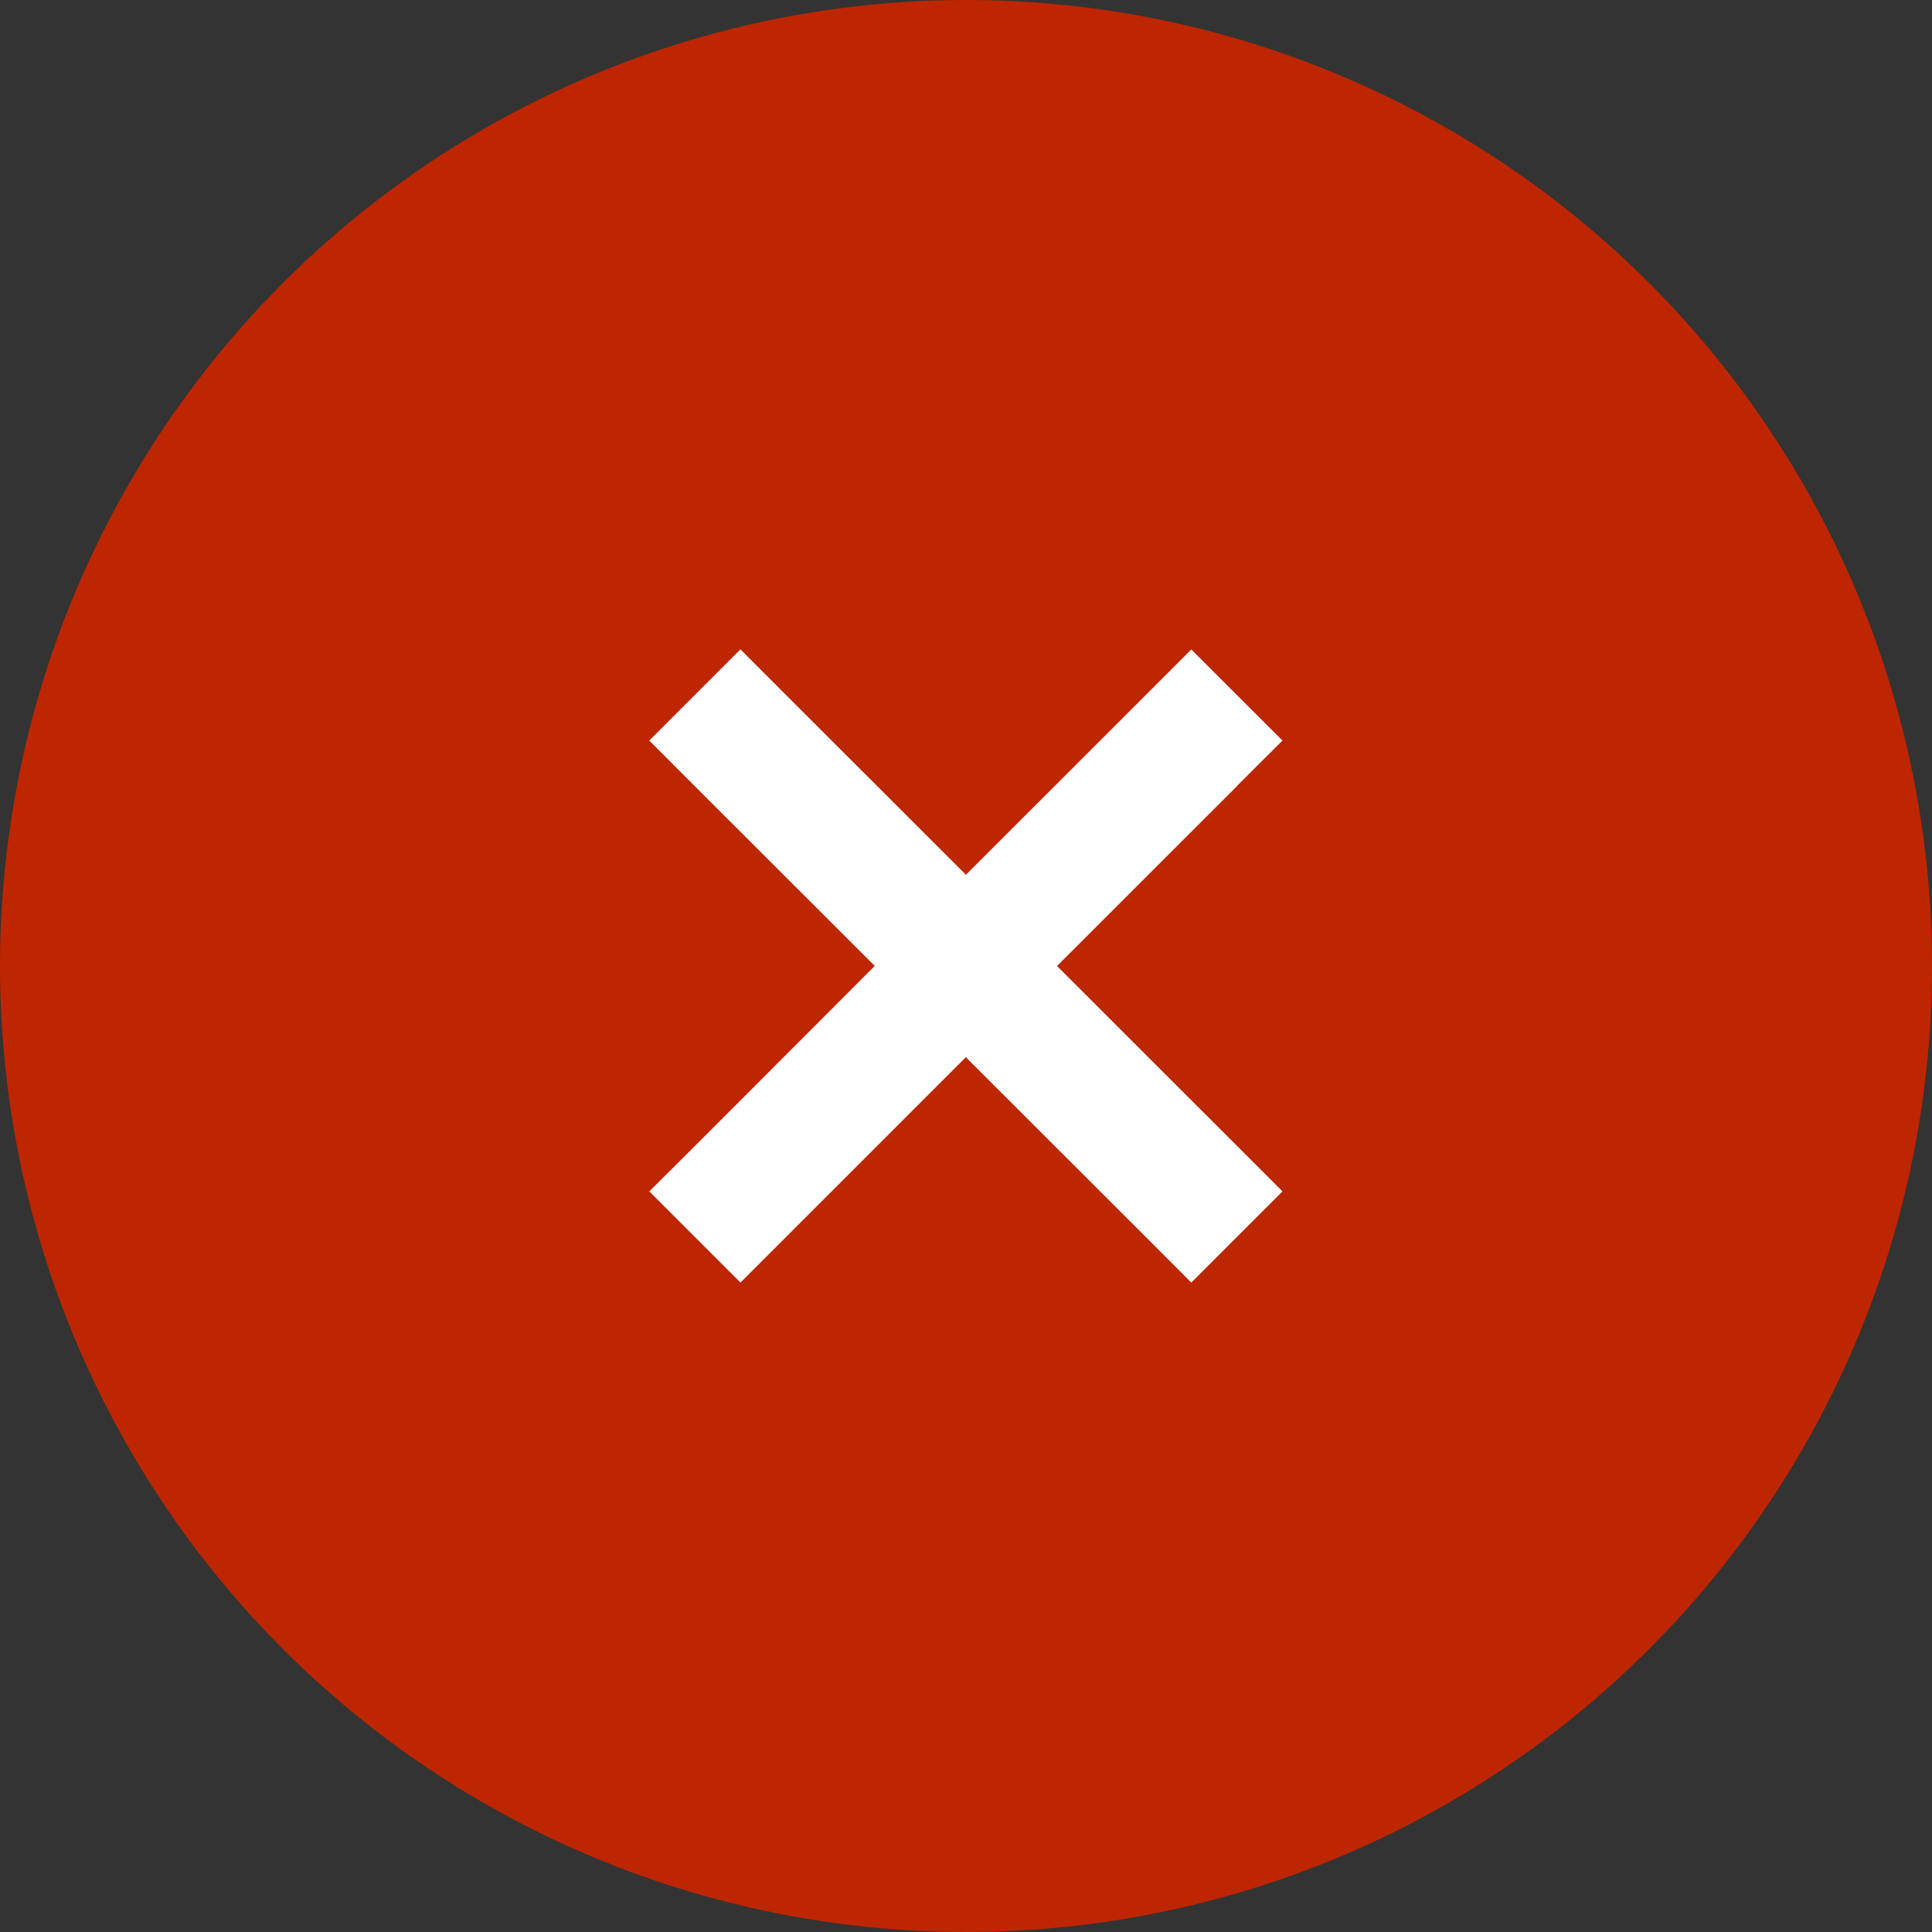
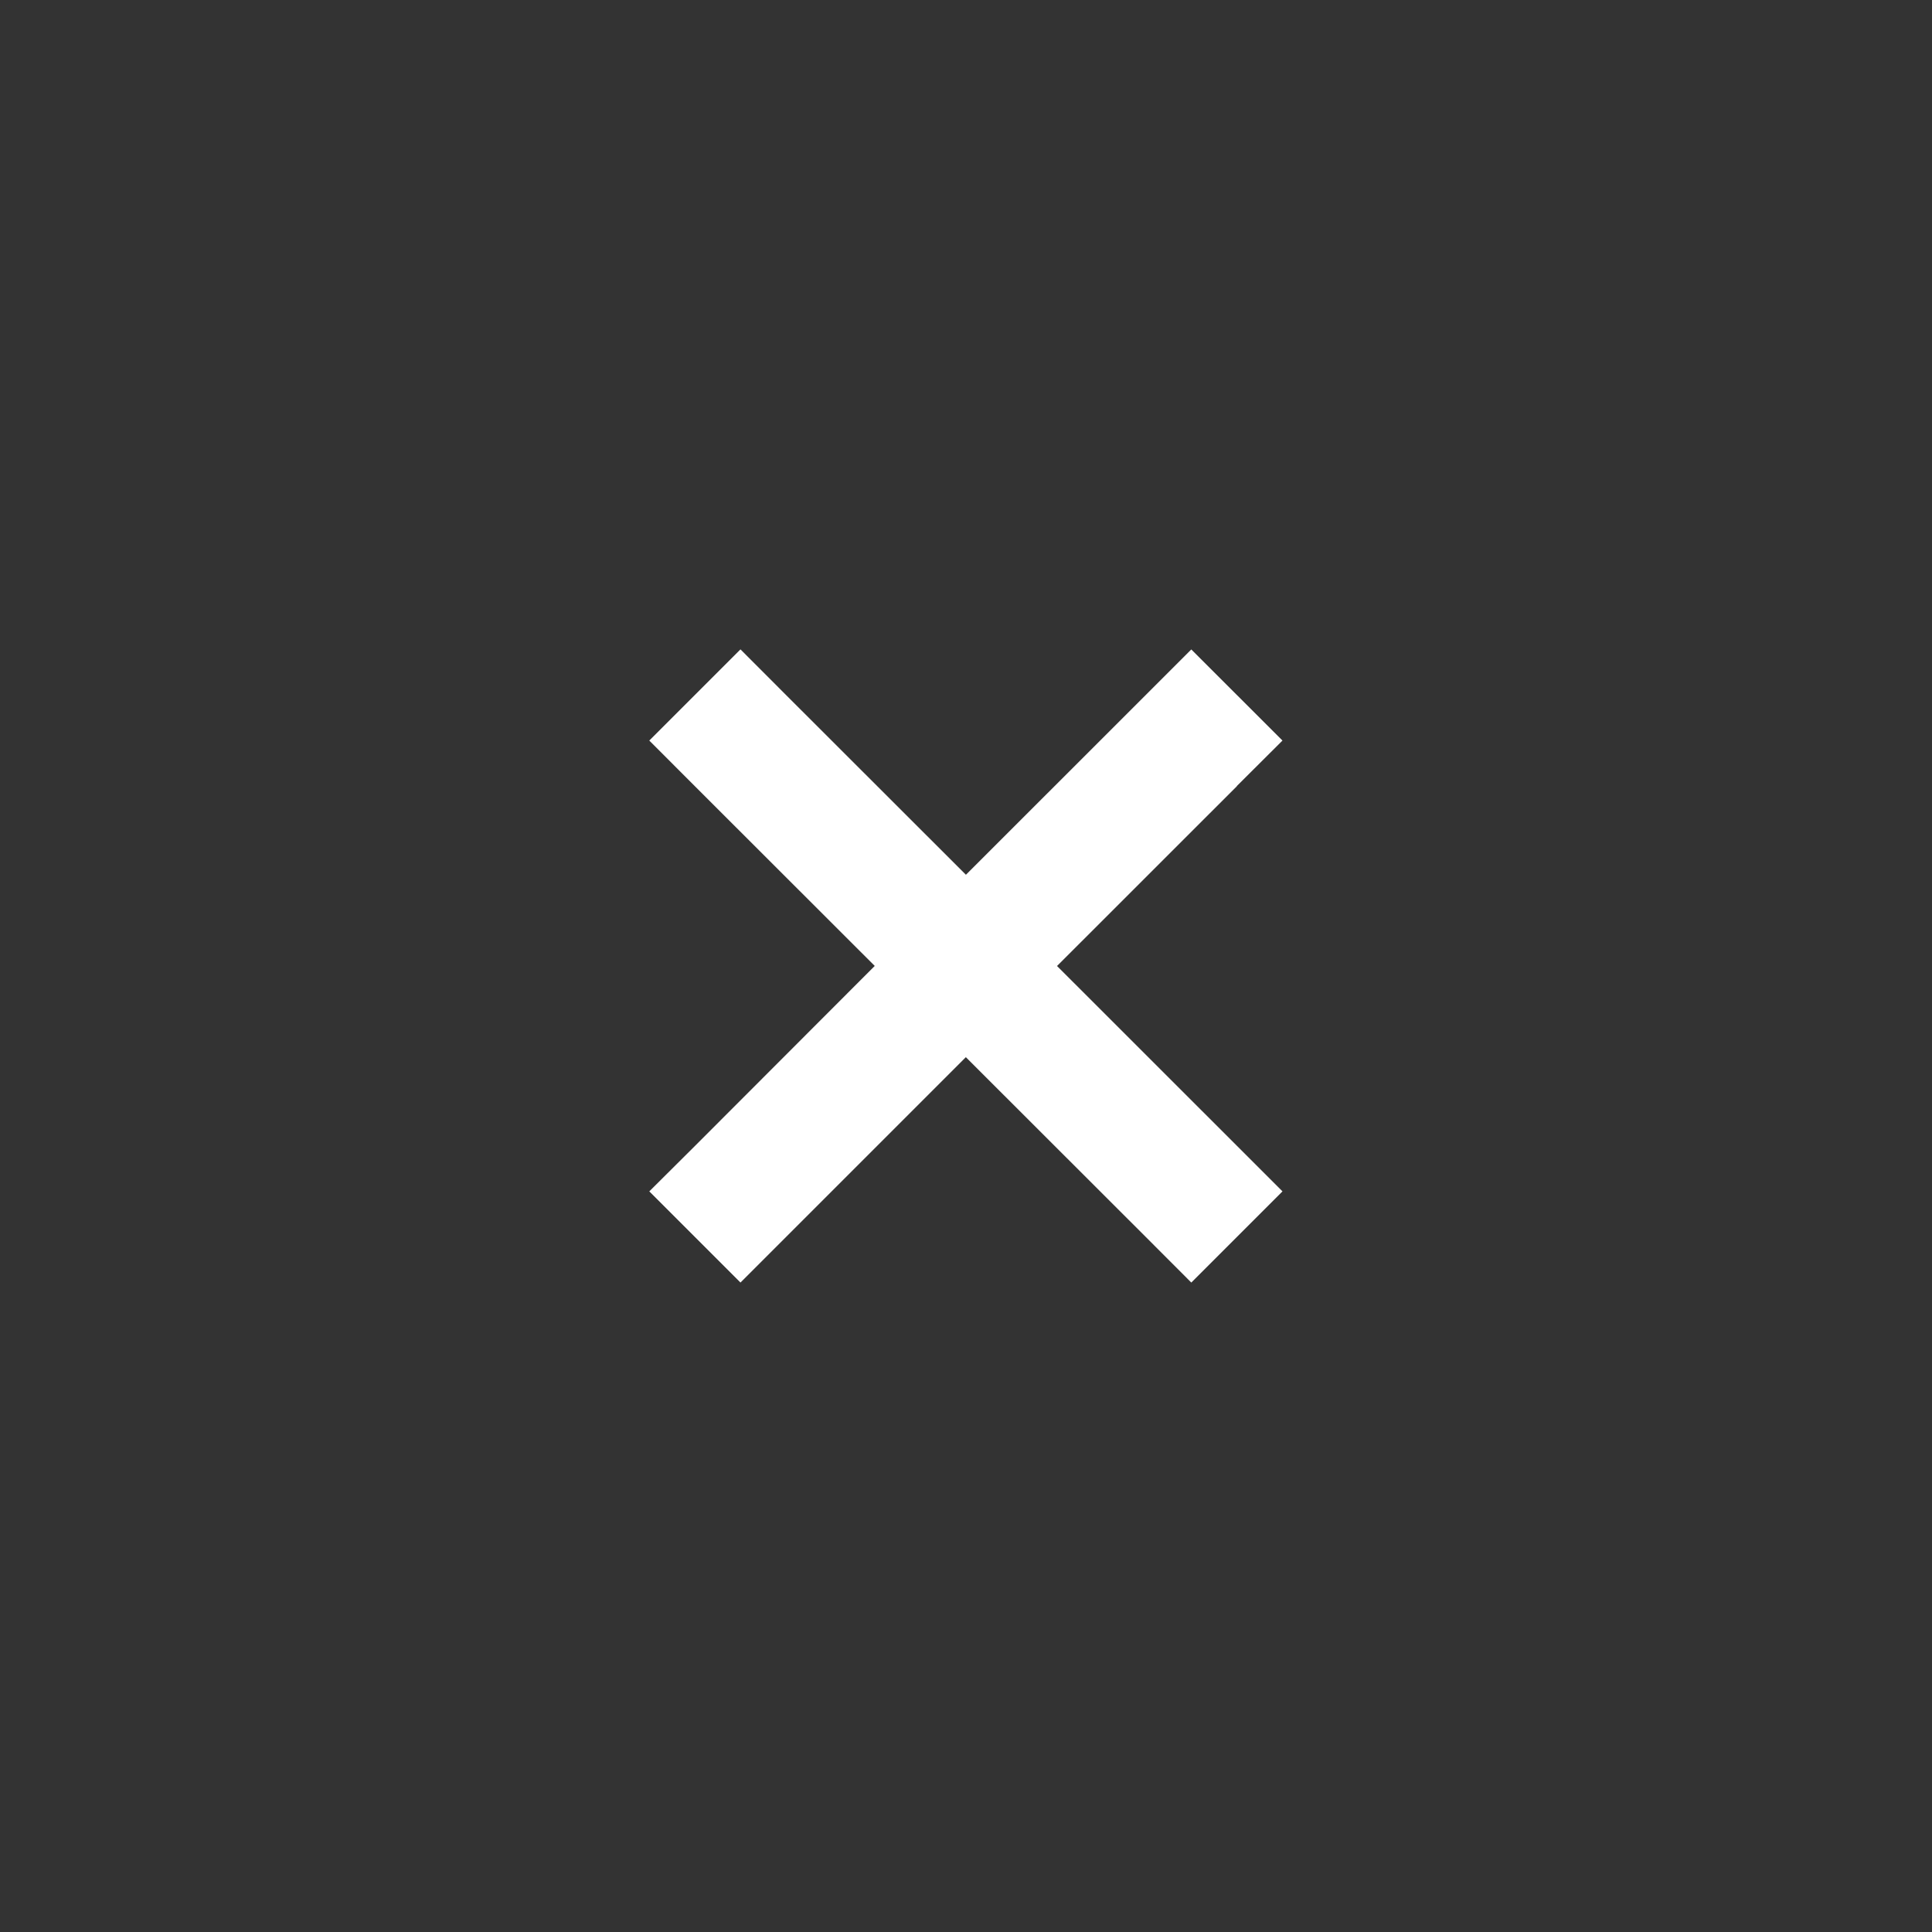
<svg xmlns="http://www.w3.org/2000/svg" width="26" height="26" fill="none">
  <rect width="100%" height="100%" fill="#333333" stroke="none" />
-   <circle cx="13" cy="13" r="13" fill="#BD2600" />
-   <path d="M16.644 10.579l.615-.613-1.227-1.226-.612.612-2.421 2.42-2.422-2.42-.612-.613-1.227 1.227.612.613 2.422 2.42-2.419 2.422-.615.612 1.227 1.227.612-.612 2.421-2.421 2.422 2.42.612.613 1.227-1.227-.612-.612L14.225 13l2.422-2.421h-.003z" fill="#fff" />
+   <path d="M16.644 10.579l.615-.613-1.227-1.226-.612.612-2.421 2.42-2.422-2.42-.612-.613-1.227 1.227.612.613 2.422 2.42-2.419 2.422-.615.612 1.227 1.227.612-.612 2.421-2.421 2.422 2.42.612.613 1.227-1.227-.612-.612L14.225 13l2.422-2.421z" fill="#fff" />
</svg>